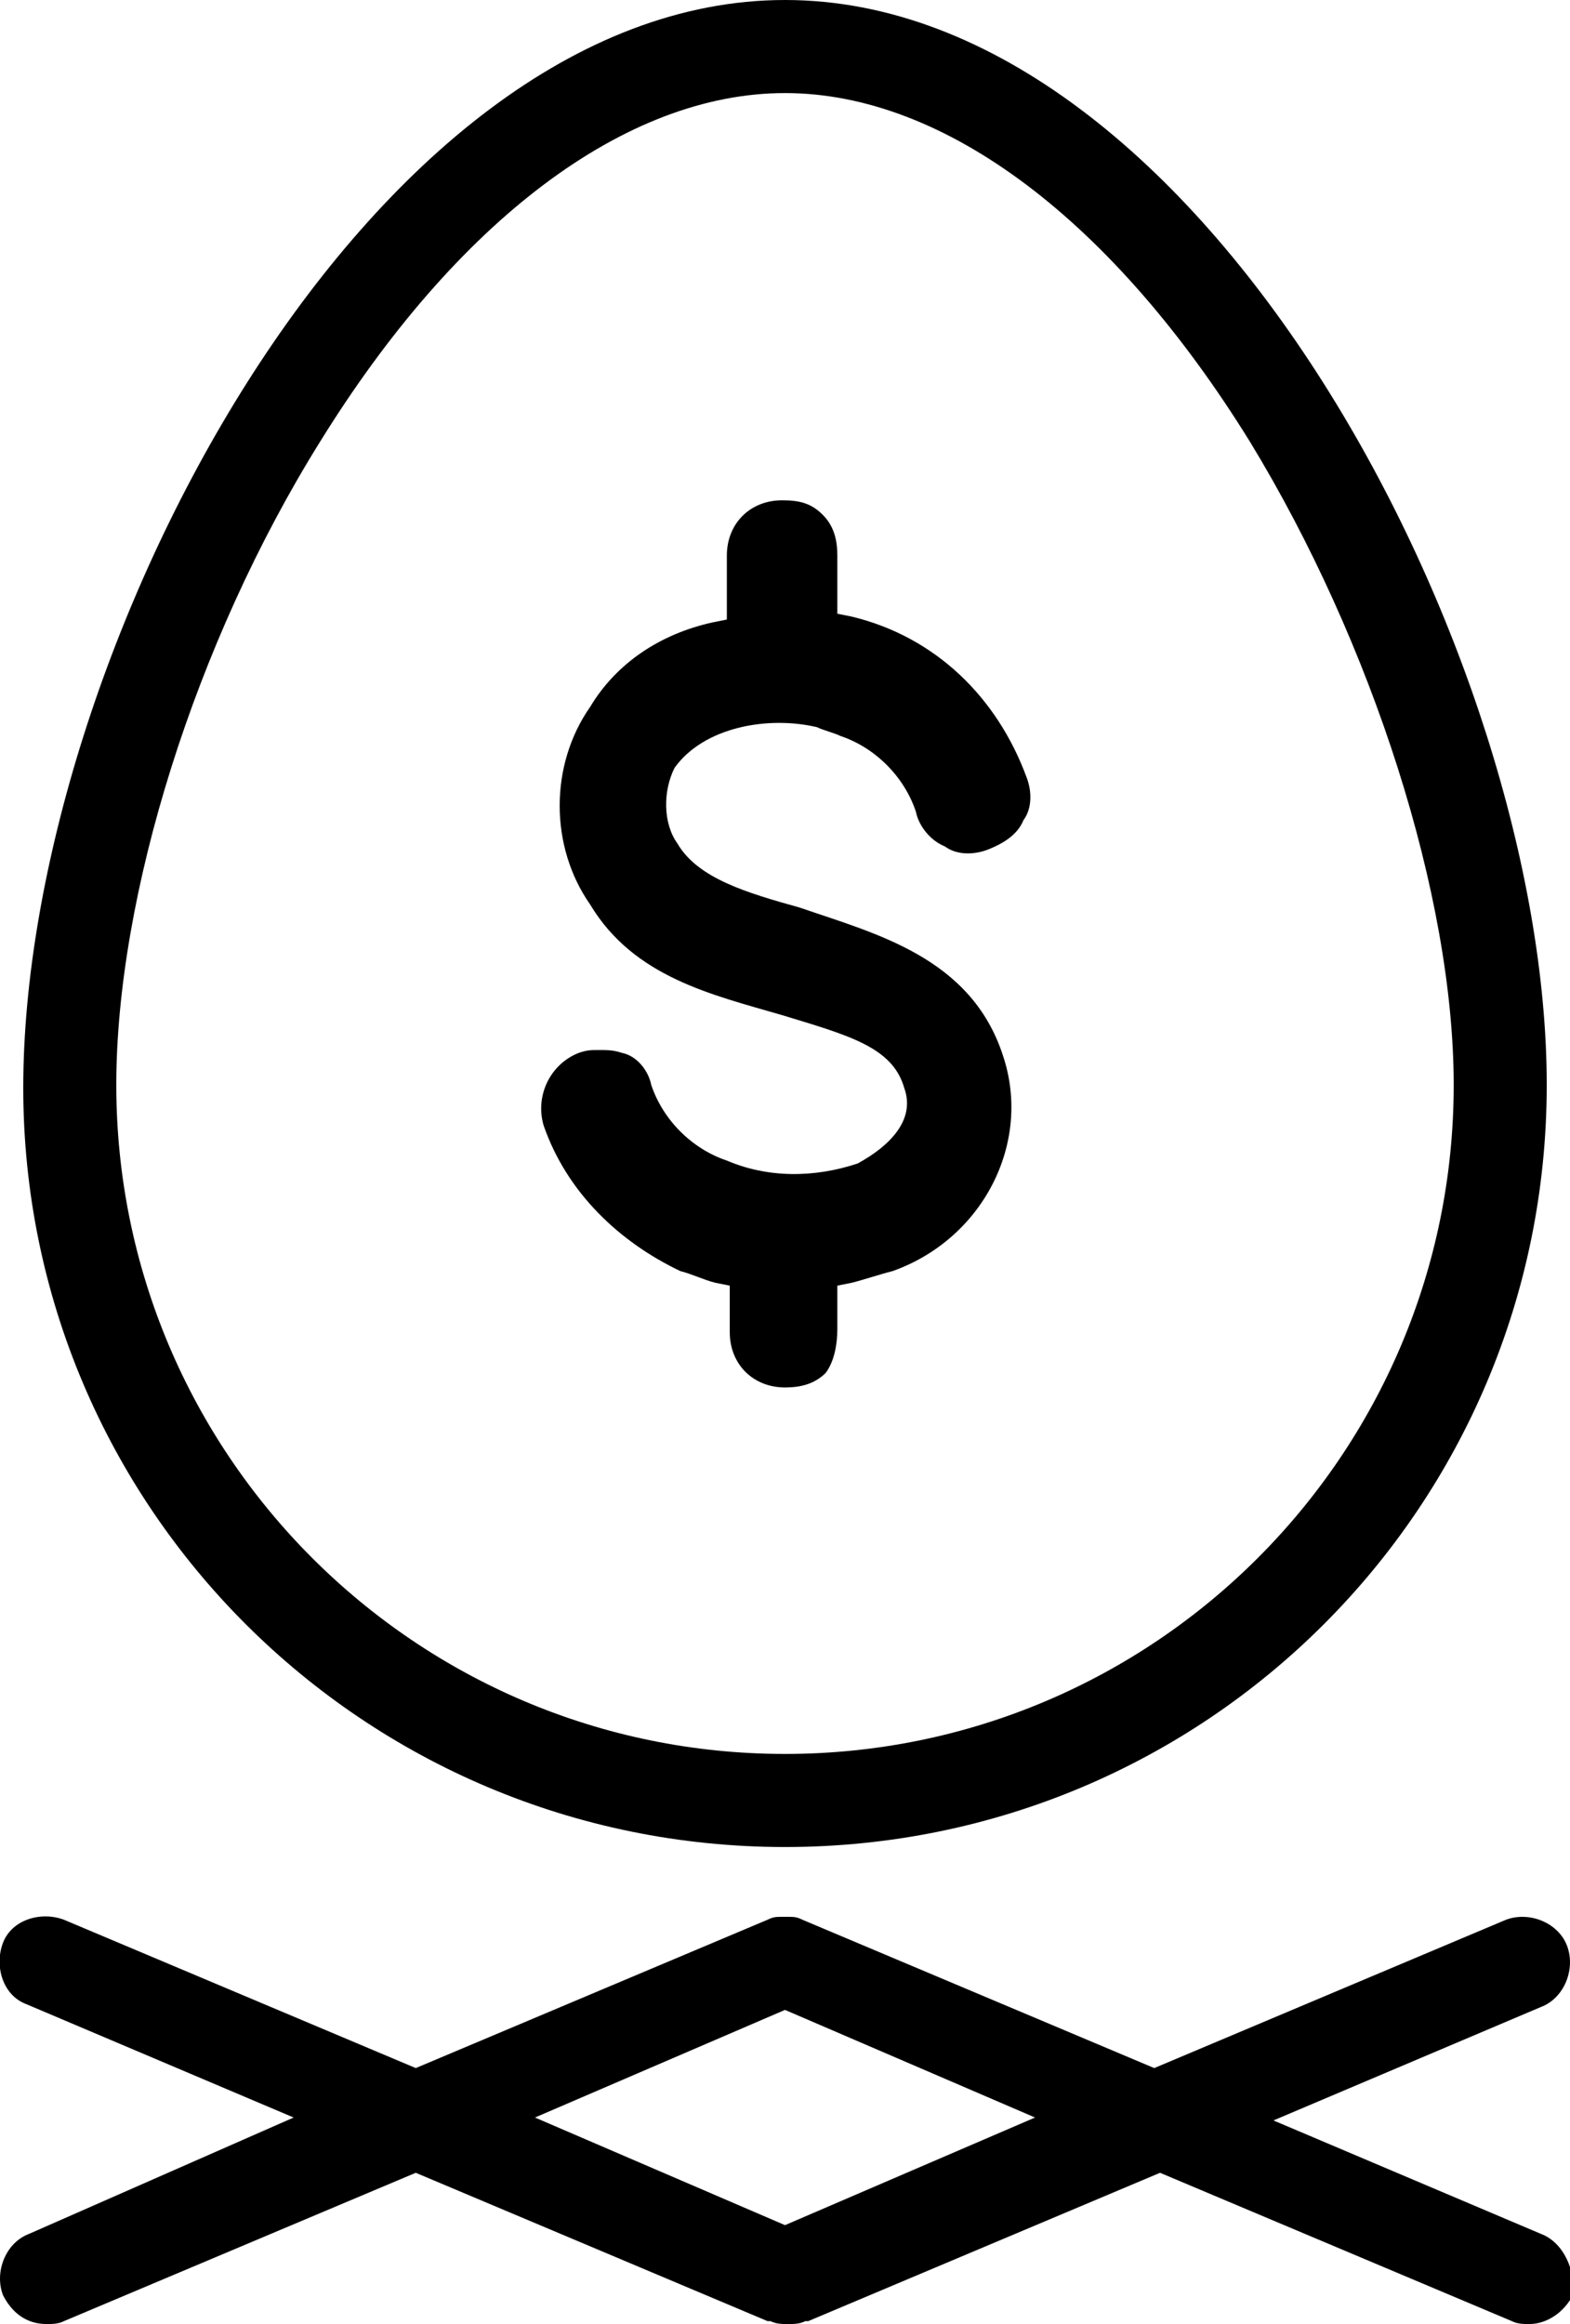
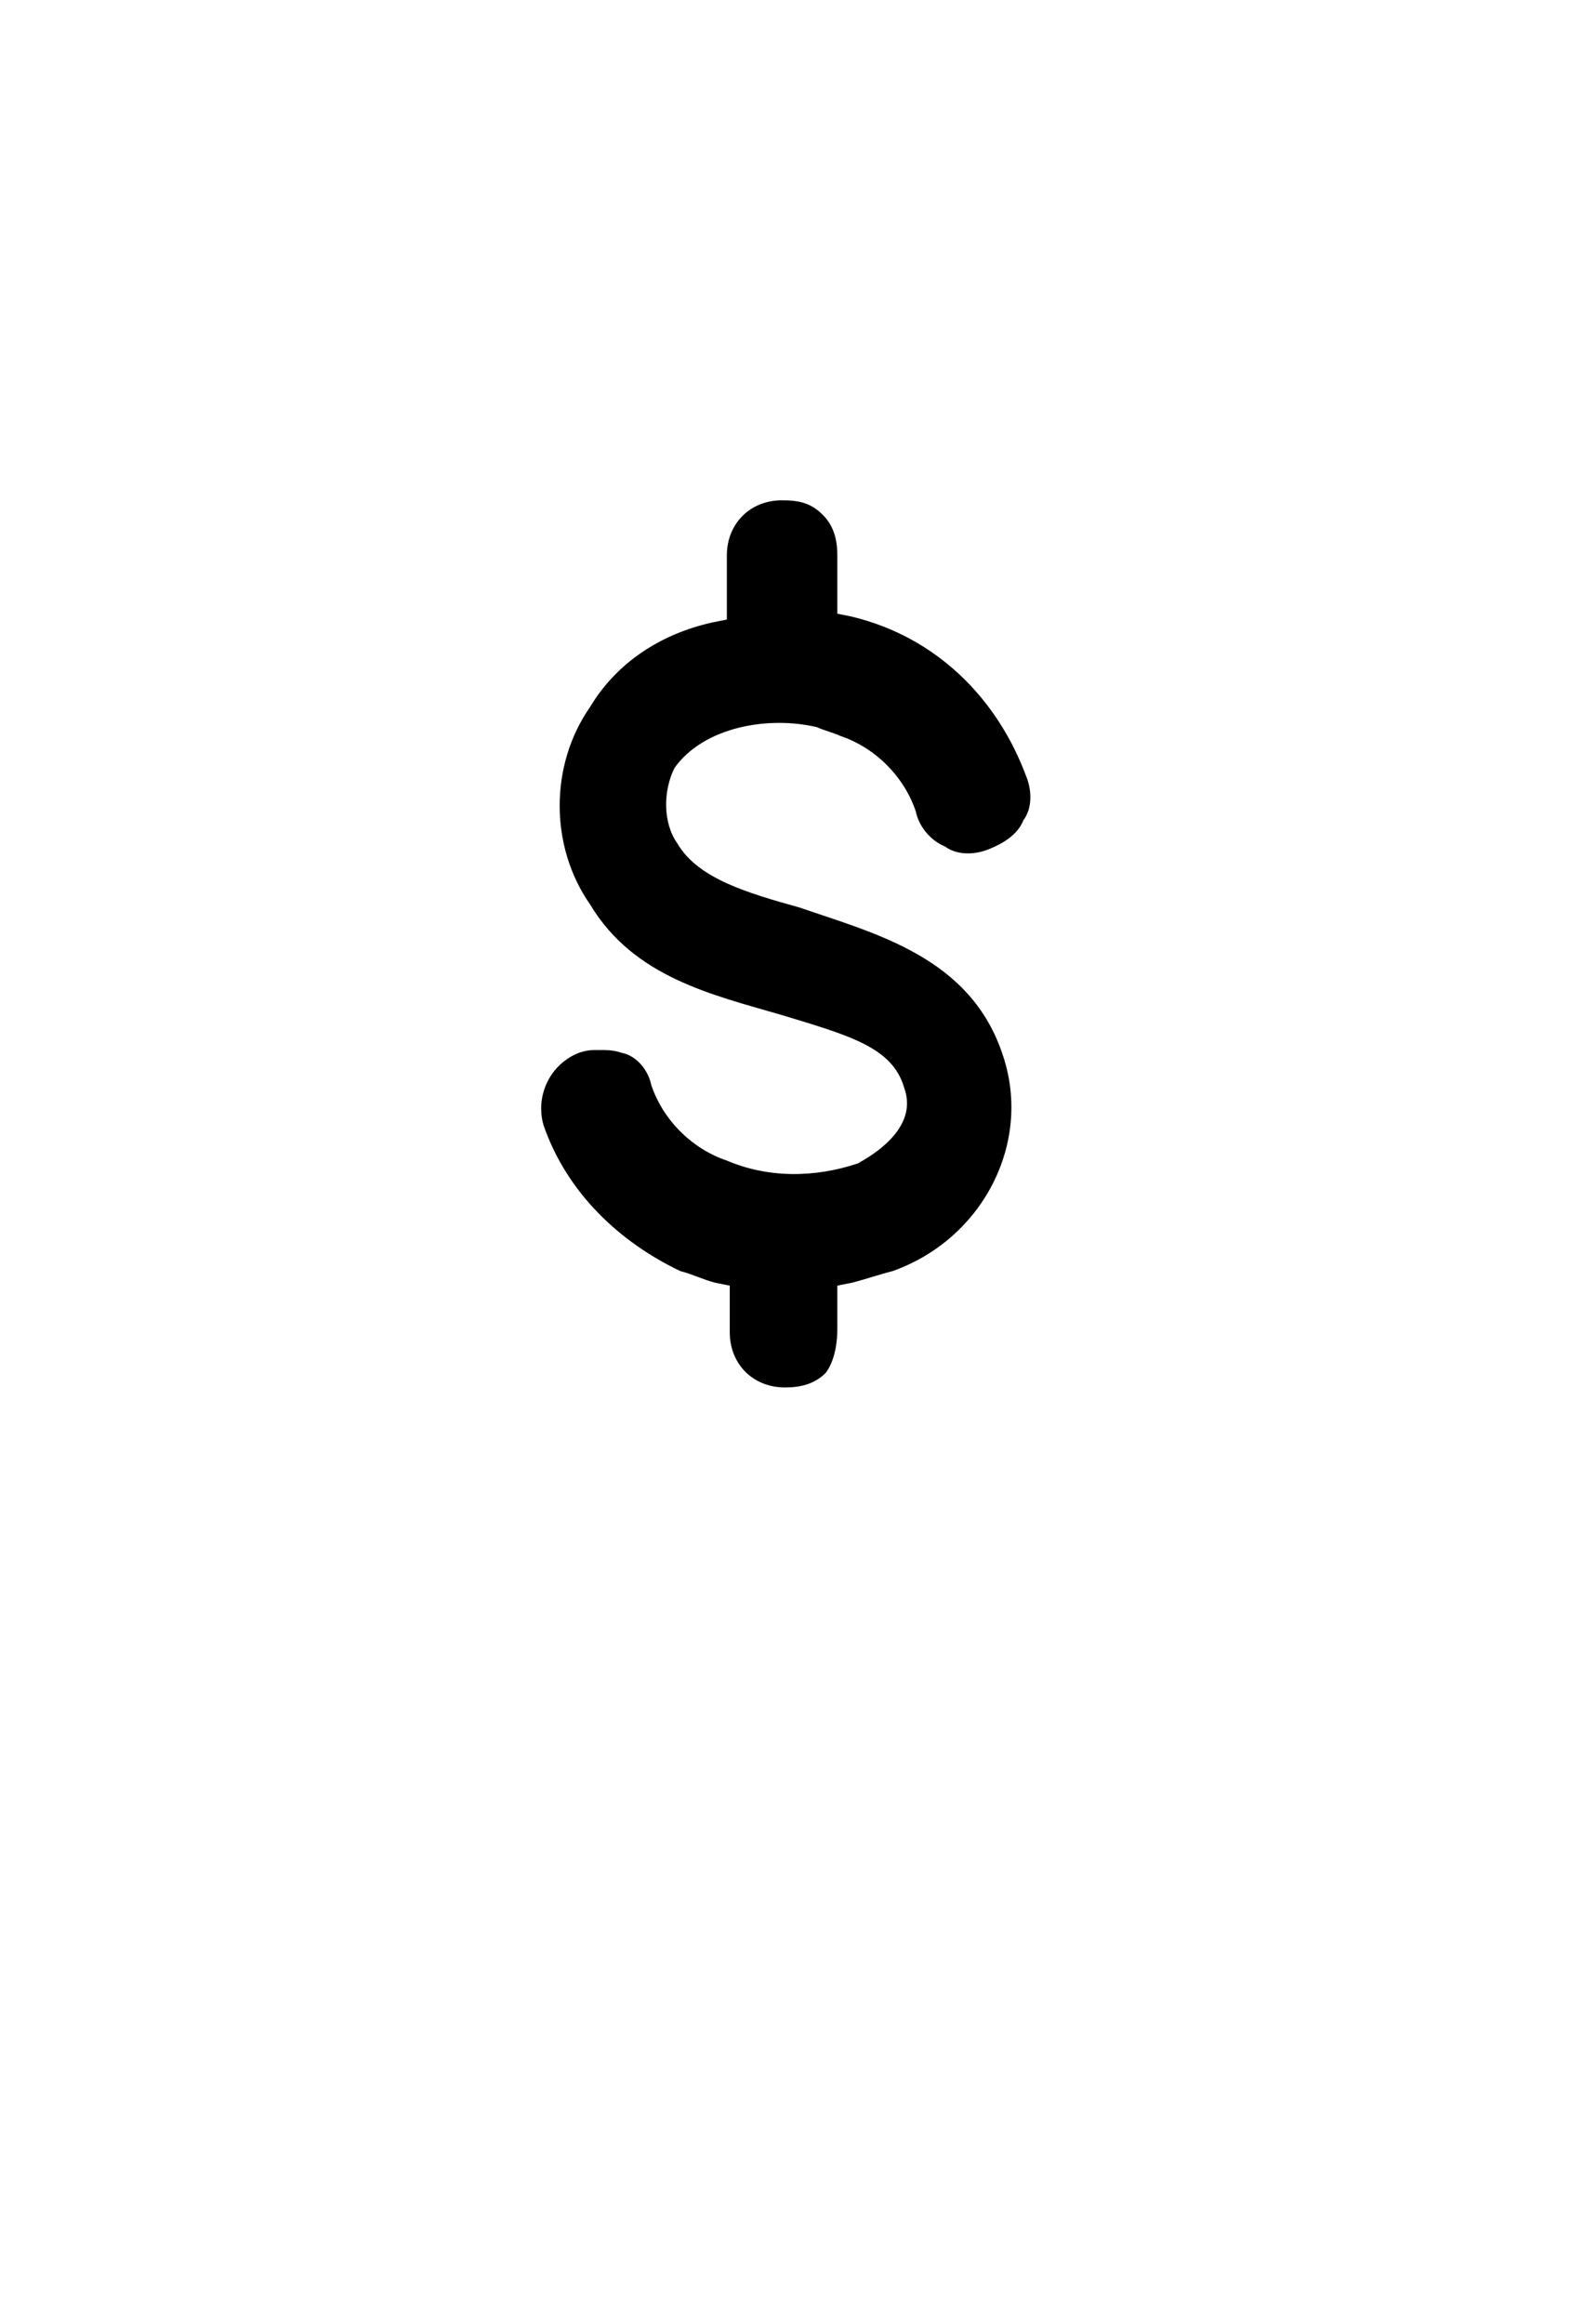
<svg xmlns="http://www.w3.org/2000/svg" viewBox="0 0 54 79.9">
-   <path d="M27 63.5c14.5 0 26.2-11.7 26.2-26.2C53.2 22.6 41.4 0 27 0S.8 22.6.8 37.4C.8 51.8 12.5 63.5 27 63.5zM11 15.2c4.7-7.6 10.5-12 16-12s11.3 4.4 16 12c4.2 6.9 7 15.6 7 22.1 0 12.7-10.3 23-23 23S4 50 4 37.3c0-6.5 2.7-15.2 7-22.1zM53 76.8l-9.2-3.9L53 69c.8-.3 1.2-1.3.9-2.1-.3-.8-1.3-1.2-2.1-.9l-12.1 5.1L27.6 66c-.2-.1-.3-.1-.5-.1H27h-.1c-.2 0-.3 0-.5.1l-12.1 5.1L2.2 66c-.8-.3-1.8 0-2.1.8-.3.8 0 1.8.8 2.1l9.2 3.9-9.1 4c-.8.3-1.2 1.3-.9 2.1.3.6.8 1 1.5 1 .2 0 .4 0 .6-.1l12.1-5.1 12.1 5.1h.1c.2.1.4.1.6.1.2 0 .4 0 .6-.1h.1l12.1-5.1L52 79.8c.2.1.4.1.6.1.6 0 1.2-.4 1.5-1 .1-.8-.3-1.8-1.1-2.1zm-26-.3l-8.6-3.7 8.6-3.7 8.6 3.7-8.6 3.7z" />
  <path d="M23.4 43.7c.4.1.8.3 1.2.4l.5.1v1.6c0 1.1.8 1.9 1.9 1.9.5 0 1-.1 1.4-.5.3-.4.4-1 .4-1.5v-1.5l.5-.1c.4-.1 1-.3 1.4-.4 3.1-1.1 4.8-4.4 3.8-7.4-1.1-3.4-4.4-4.2-7-5.1-1.8-.5-3.5-1-4.2-2.2-.5-.7-.5-1.8-.1-2.6 1-1.4 3.2-1.8 4.9-1.4.2.1.6.2.8.3 1.2.4 2.2 1.4 2.6 2.6.1.5.5 1 1 1.2.4.3 1 .3 1.5.1s1-.5 1.2-1c.3-.4.3-1 .1-1.5-1-2.7-3.1-4.8-6-5.5l-.5-.1v-2c0-.5-.1-1-.5-1.4-.4-.4-.8-.5-1.4-.5-1.1 0-1.9.8-1.9 1.9v2.2l-.5.1c-1.8.4-3.3 1.4-4.2 2.9-1.4 2-1.4 4.8 0 6.8 1.5 2.5 4.2 3.1 6.6 3.8 2.3.7 3.8 1.1 4.2 2.5.4 1.1-.5 2-1.6 2.6-1.5.5-3.1.5-4.5-.1-1.2-.4-2.2-1.4-2.6-2.6-.1-.5-.5-1-1-1.1-.3-.1-.5-.1-.8-.1s-.4 0-.7.1c-1 .4-1.5 1.5-1.2 2.5.8 2.3 2.6 4 4.7 5z" />
</svg>